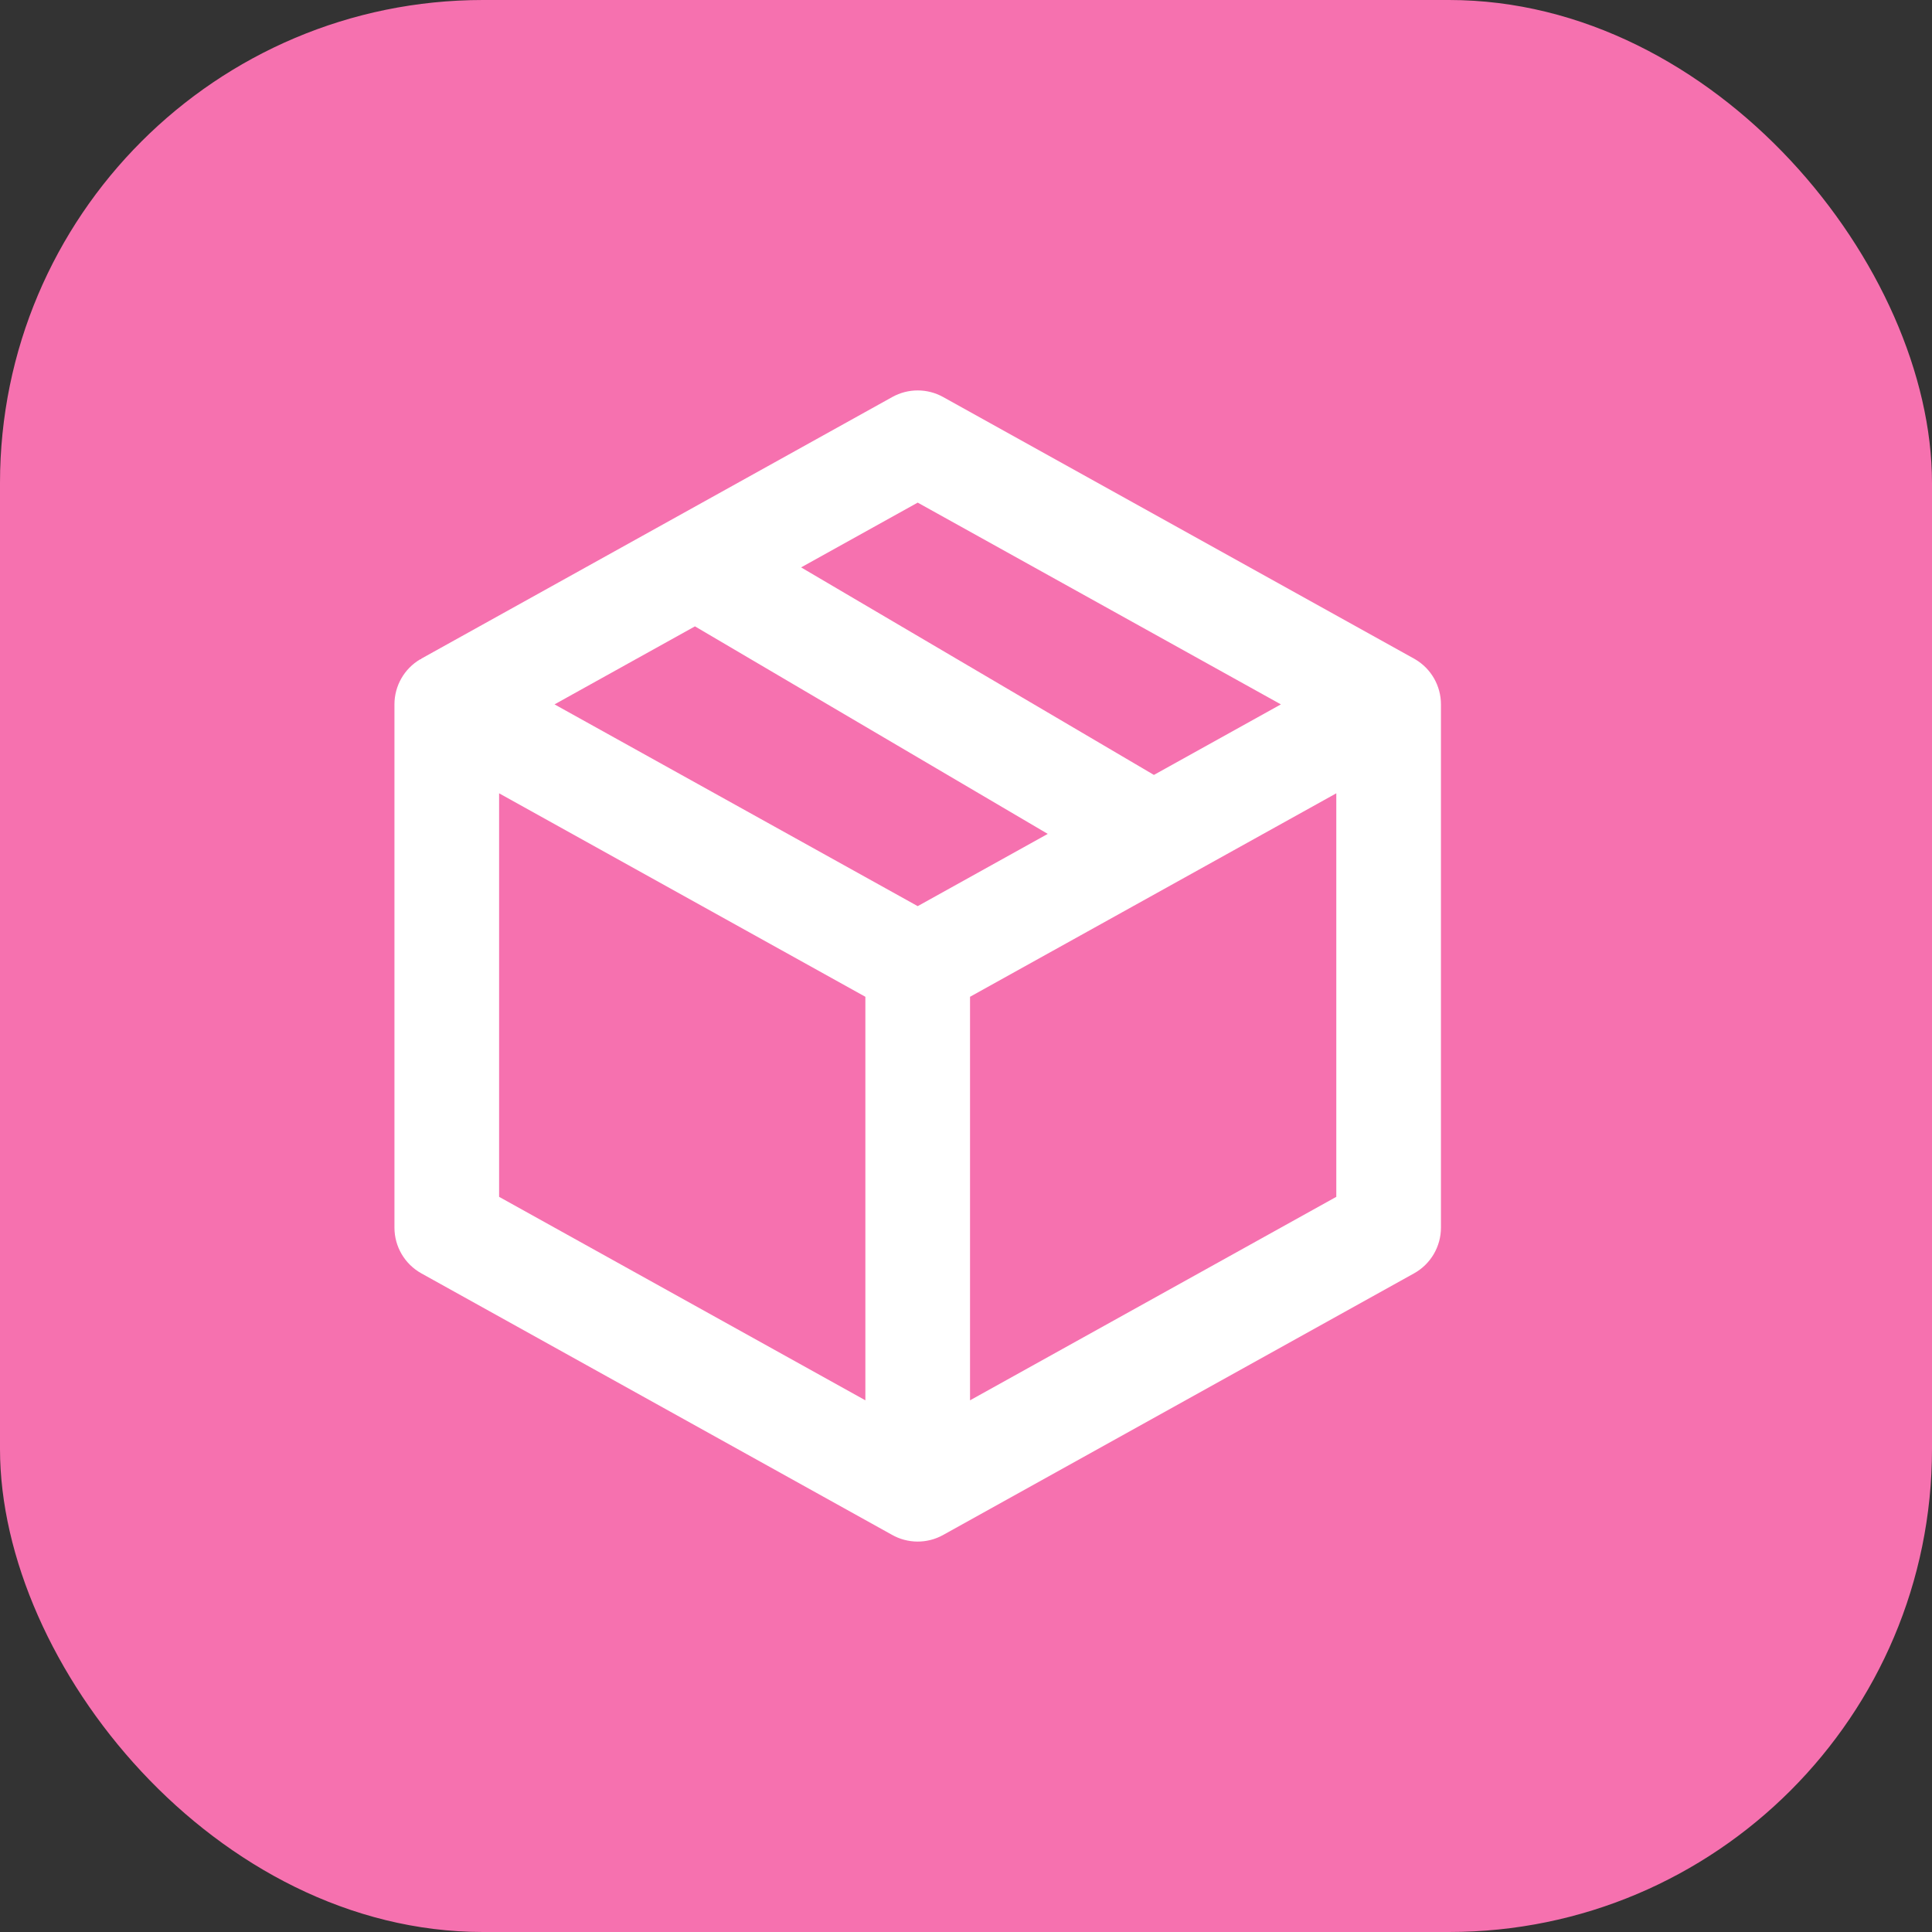
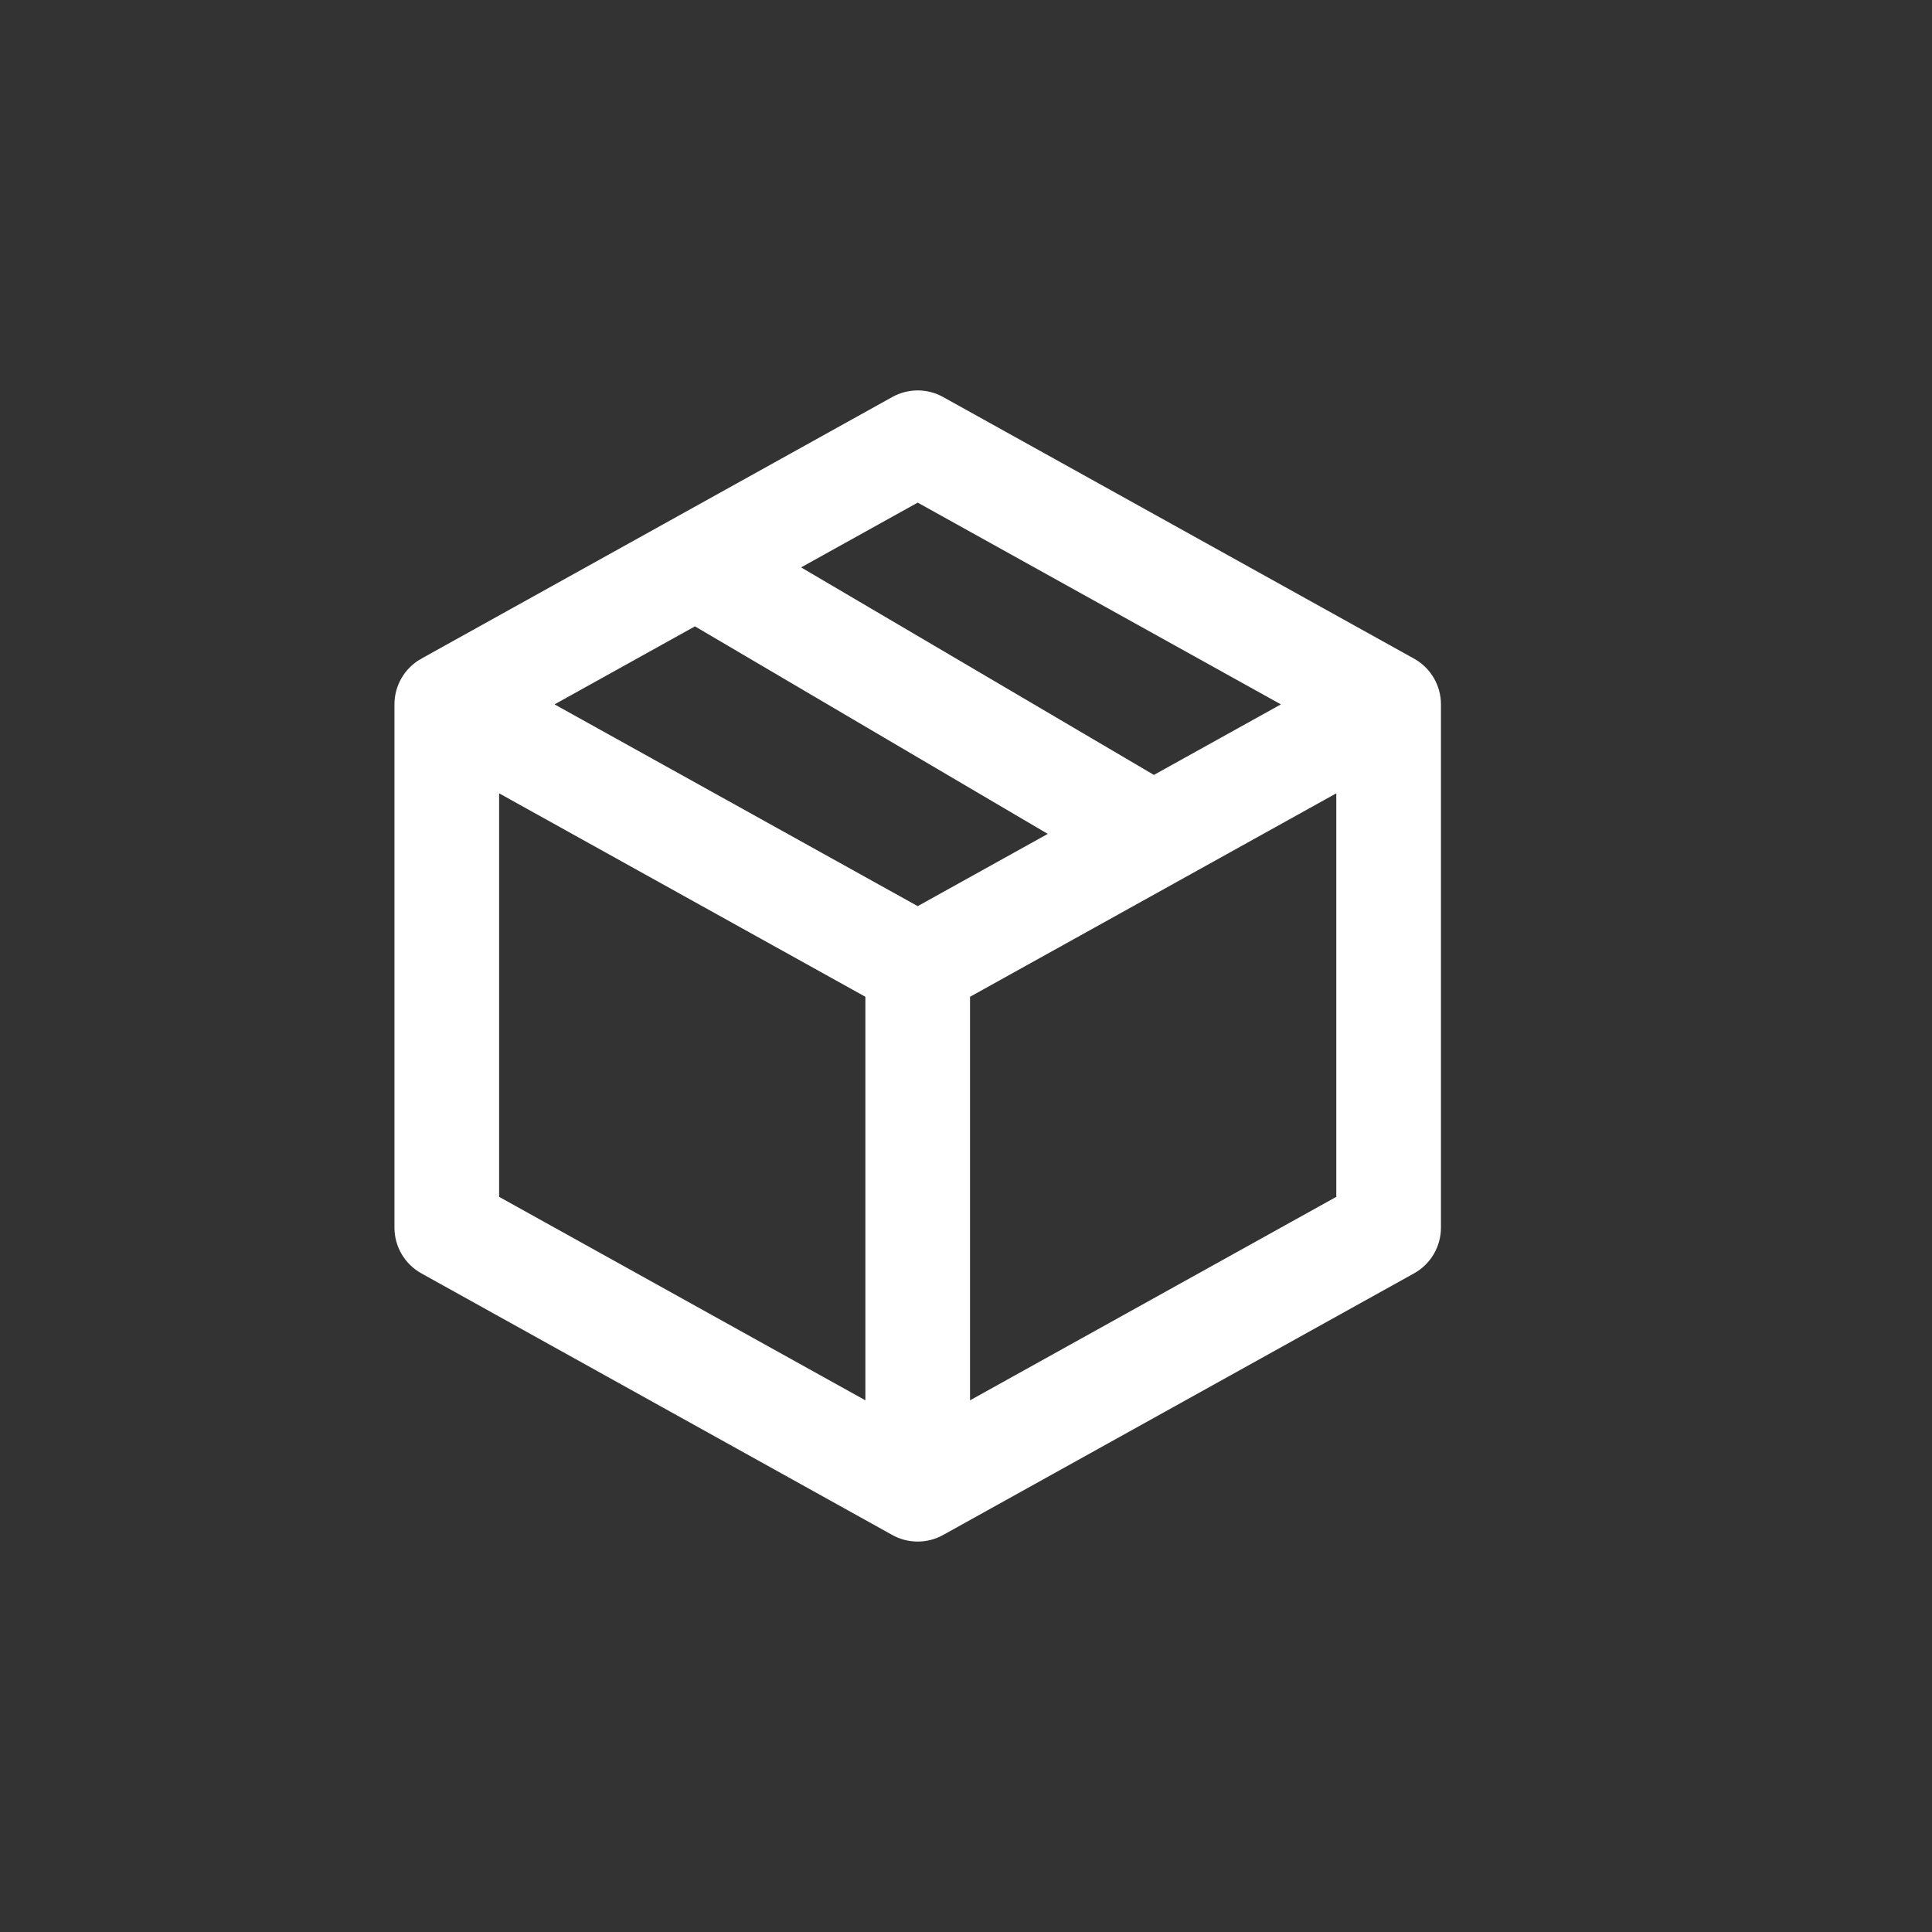
<svg xmlns="http://www.w3.org/2000/svg" width="1000" height="1000" viewBox="0 0 1000 1000" fill="none">
  <rect x="0" y="0" width="1000" height="1000" fill="#333333" stroke="none" />
-   <rect width="1000" height="1000" rx="250" fill="#F671AF" />
-   <path fill-rule="evenodd" clip-rule="evenodd" d="M488.152 205.492C479.973 200.948 470.027 200.948 461.848 205.492L218.097 340.909L217.906 341.234L217.515 341.239C209.245 346.105 204.167 354.988 204.167 364.584V635.415C204.167 645.251 209.499 654.313 218.097 659.088L461.518 794.323C469.743 799.044 479.851 799.123 488.152 794.51L731.902 659.094C740.501 654.316 745.833 645.254 745.833 635.417V364.584C745.833 354.988 740.755 346.108 732.484 341.242C732.281 341.122 732.078 341.006 731.872 340.892L488.152 205.492ZM287.021 364.583L475.003 469.017L542.316 431.62L359.705 324.202L287.021 364.583ZM597.26 401.097L662.983 364.584L475 260.15L414.648 293.678L597.26 401.097ZM258.333 619.479V410.612L447.917 515.936V724.803L258.333 619.479ZM502.083 724.806V515.936L691.667 410.612V619.481L502.083 724.806Z" fill="white" />
+   <path fill-rule="evenodd" clip-rule="evenodd" d="M488.152 205.492C479.973 200.948 470.027 200.948 461.848 205.492L218.097 340.909L217.906 341.234L217.515 341.239C209.245 346.105 204.167 354.988 204.167 364.584V635.415C204.167 645.251 209.499 654.313 218.097 659.088L461.518 794.323C469.743 799.044 479.851 799.123 488.152 794.51L731.902 659.094C740.501 654.316 745.833 645.254 745.833 635.417V364.584C745.833 354.988 740.755 346.108 732.484 341.242C732.281 341.122 732.078 341.006 731.872 340.892L488.152 205.492ZM287.021 364.583L475.003 469.017L542.316 431.62L359.705 324.202L287.021 364.583M597.26 401.097L662.983 364.584L475 260.15L414.648 293.678L597.26 401.097ZM258.333 619.479V410.612L447.917 515.936V724.803L258.333 619.479ZM502.083 724.806V515.936L691.667 410.612V619.481L502.083 724.806Z" fill="white" />
</svg>